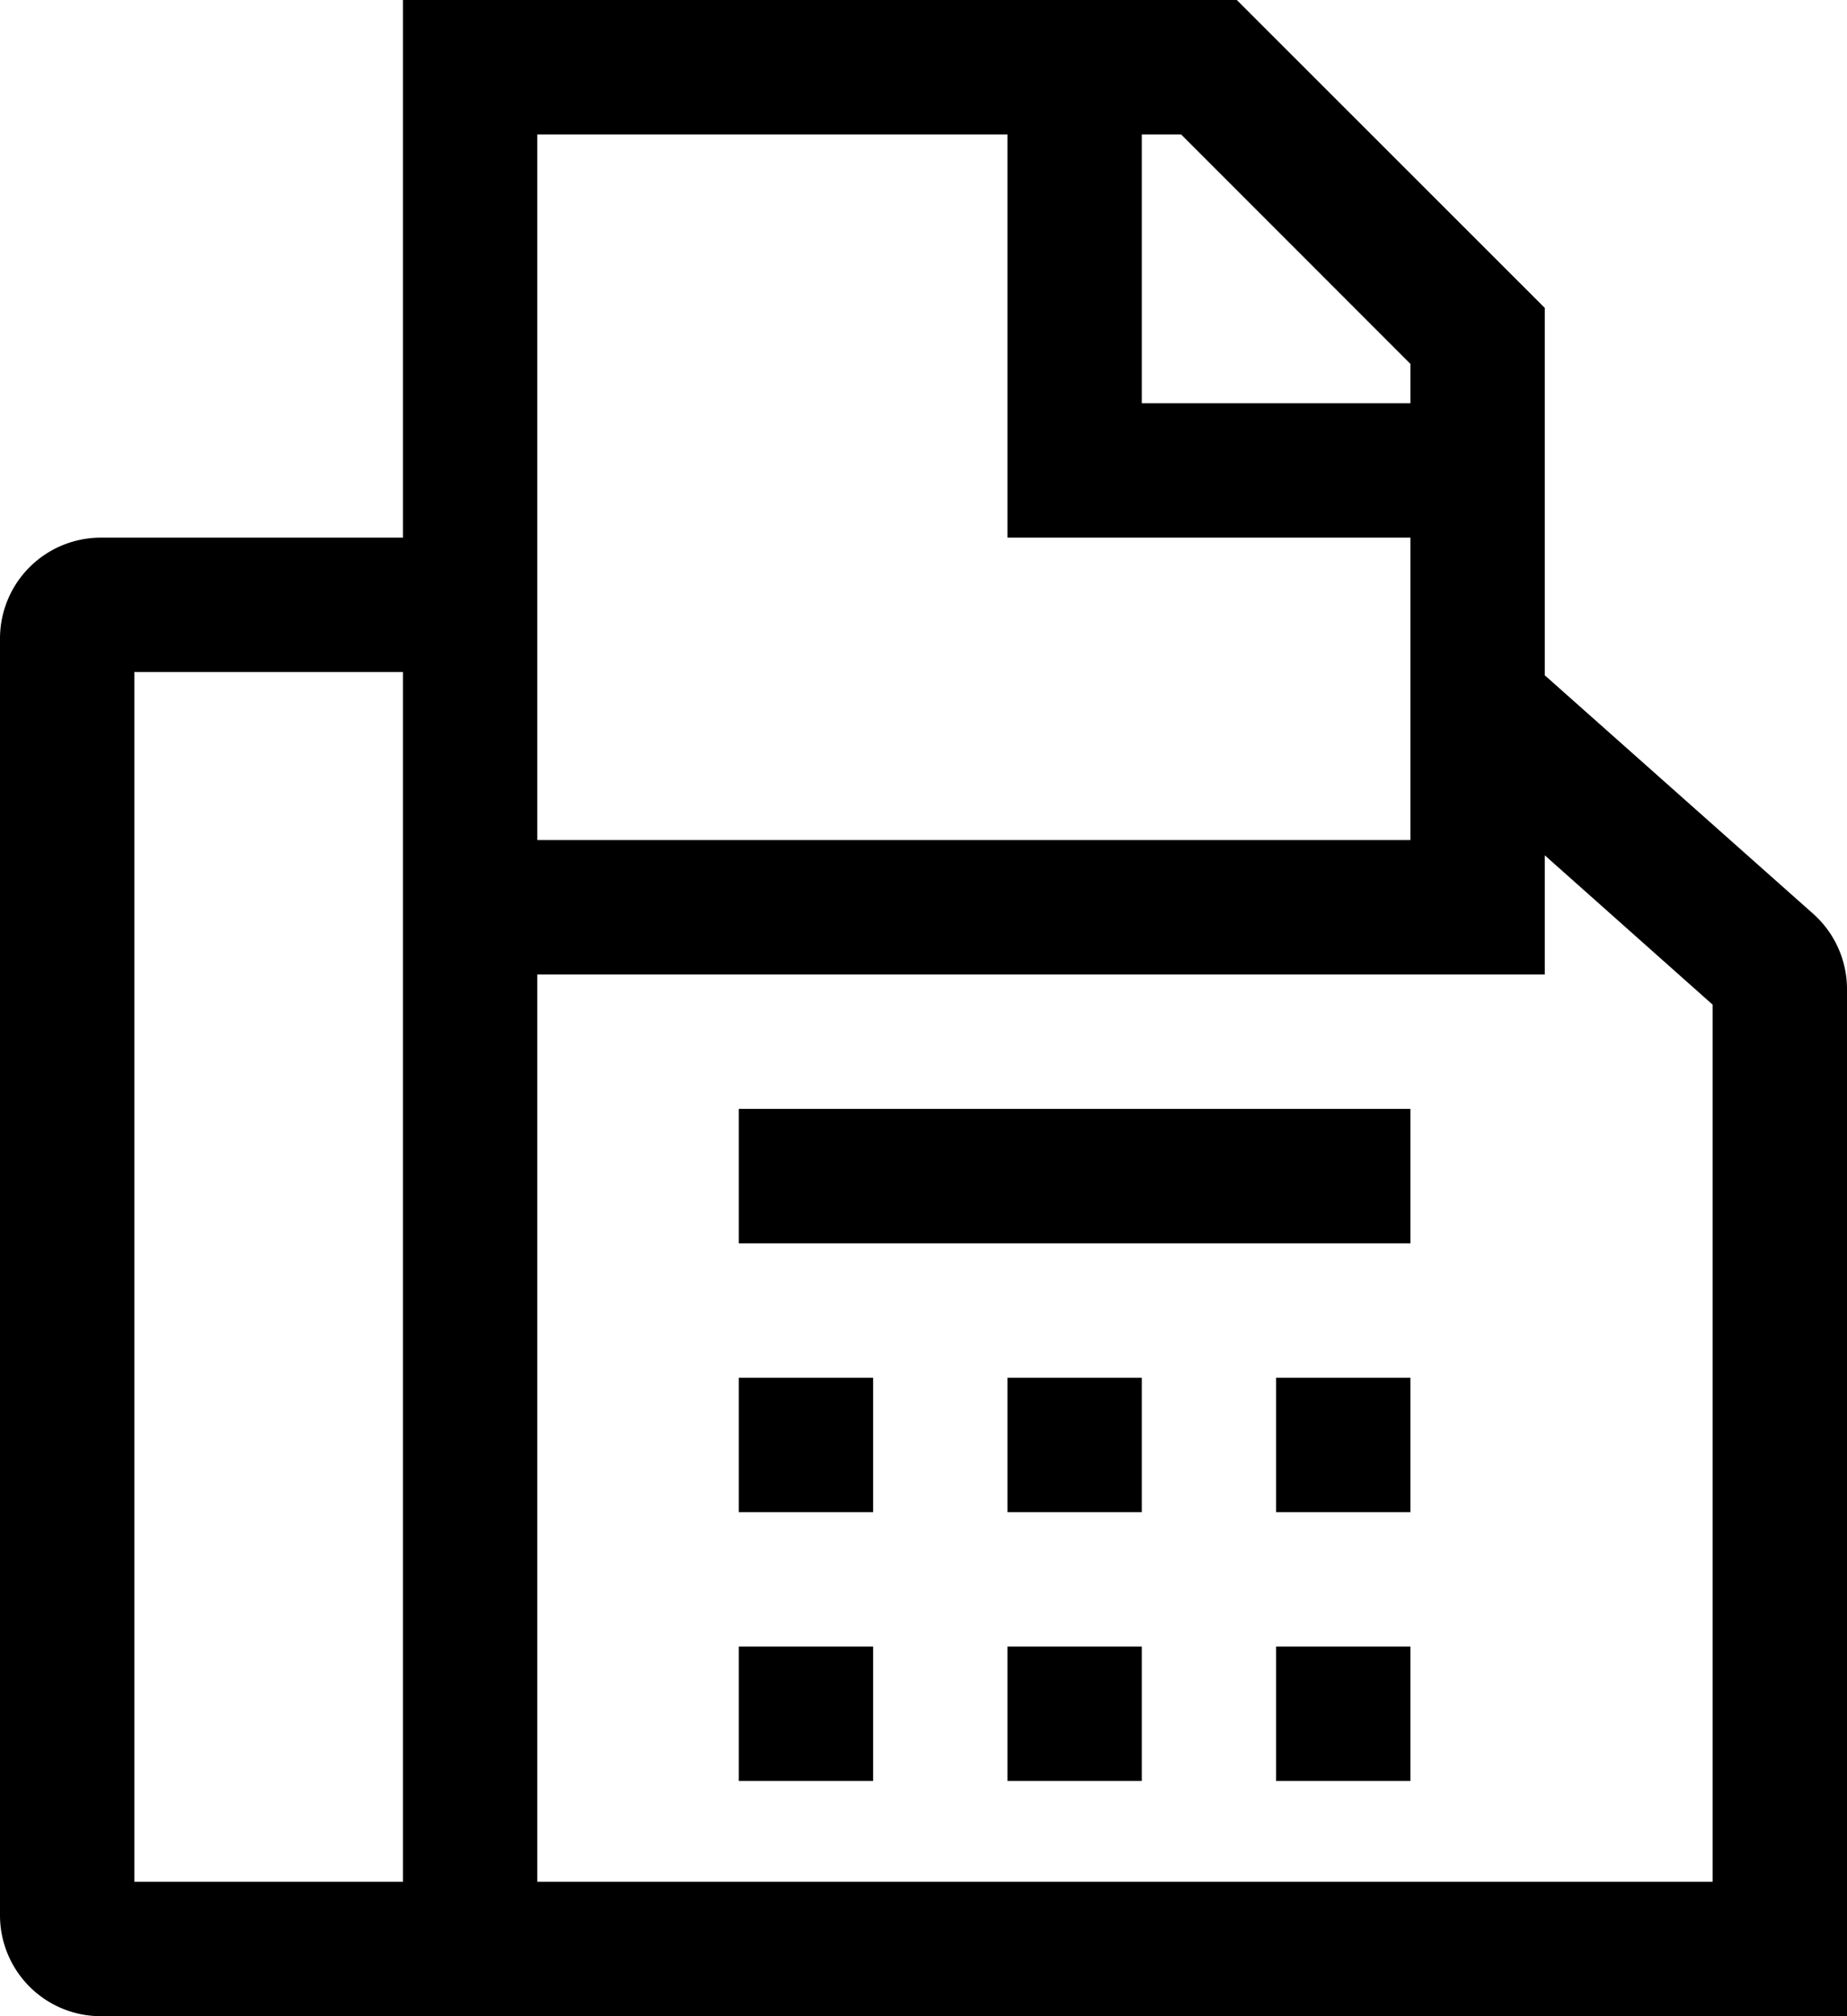
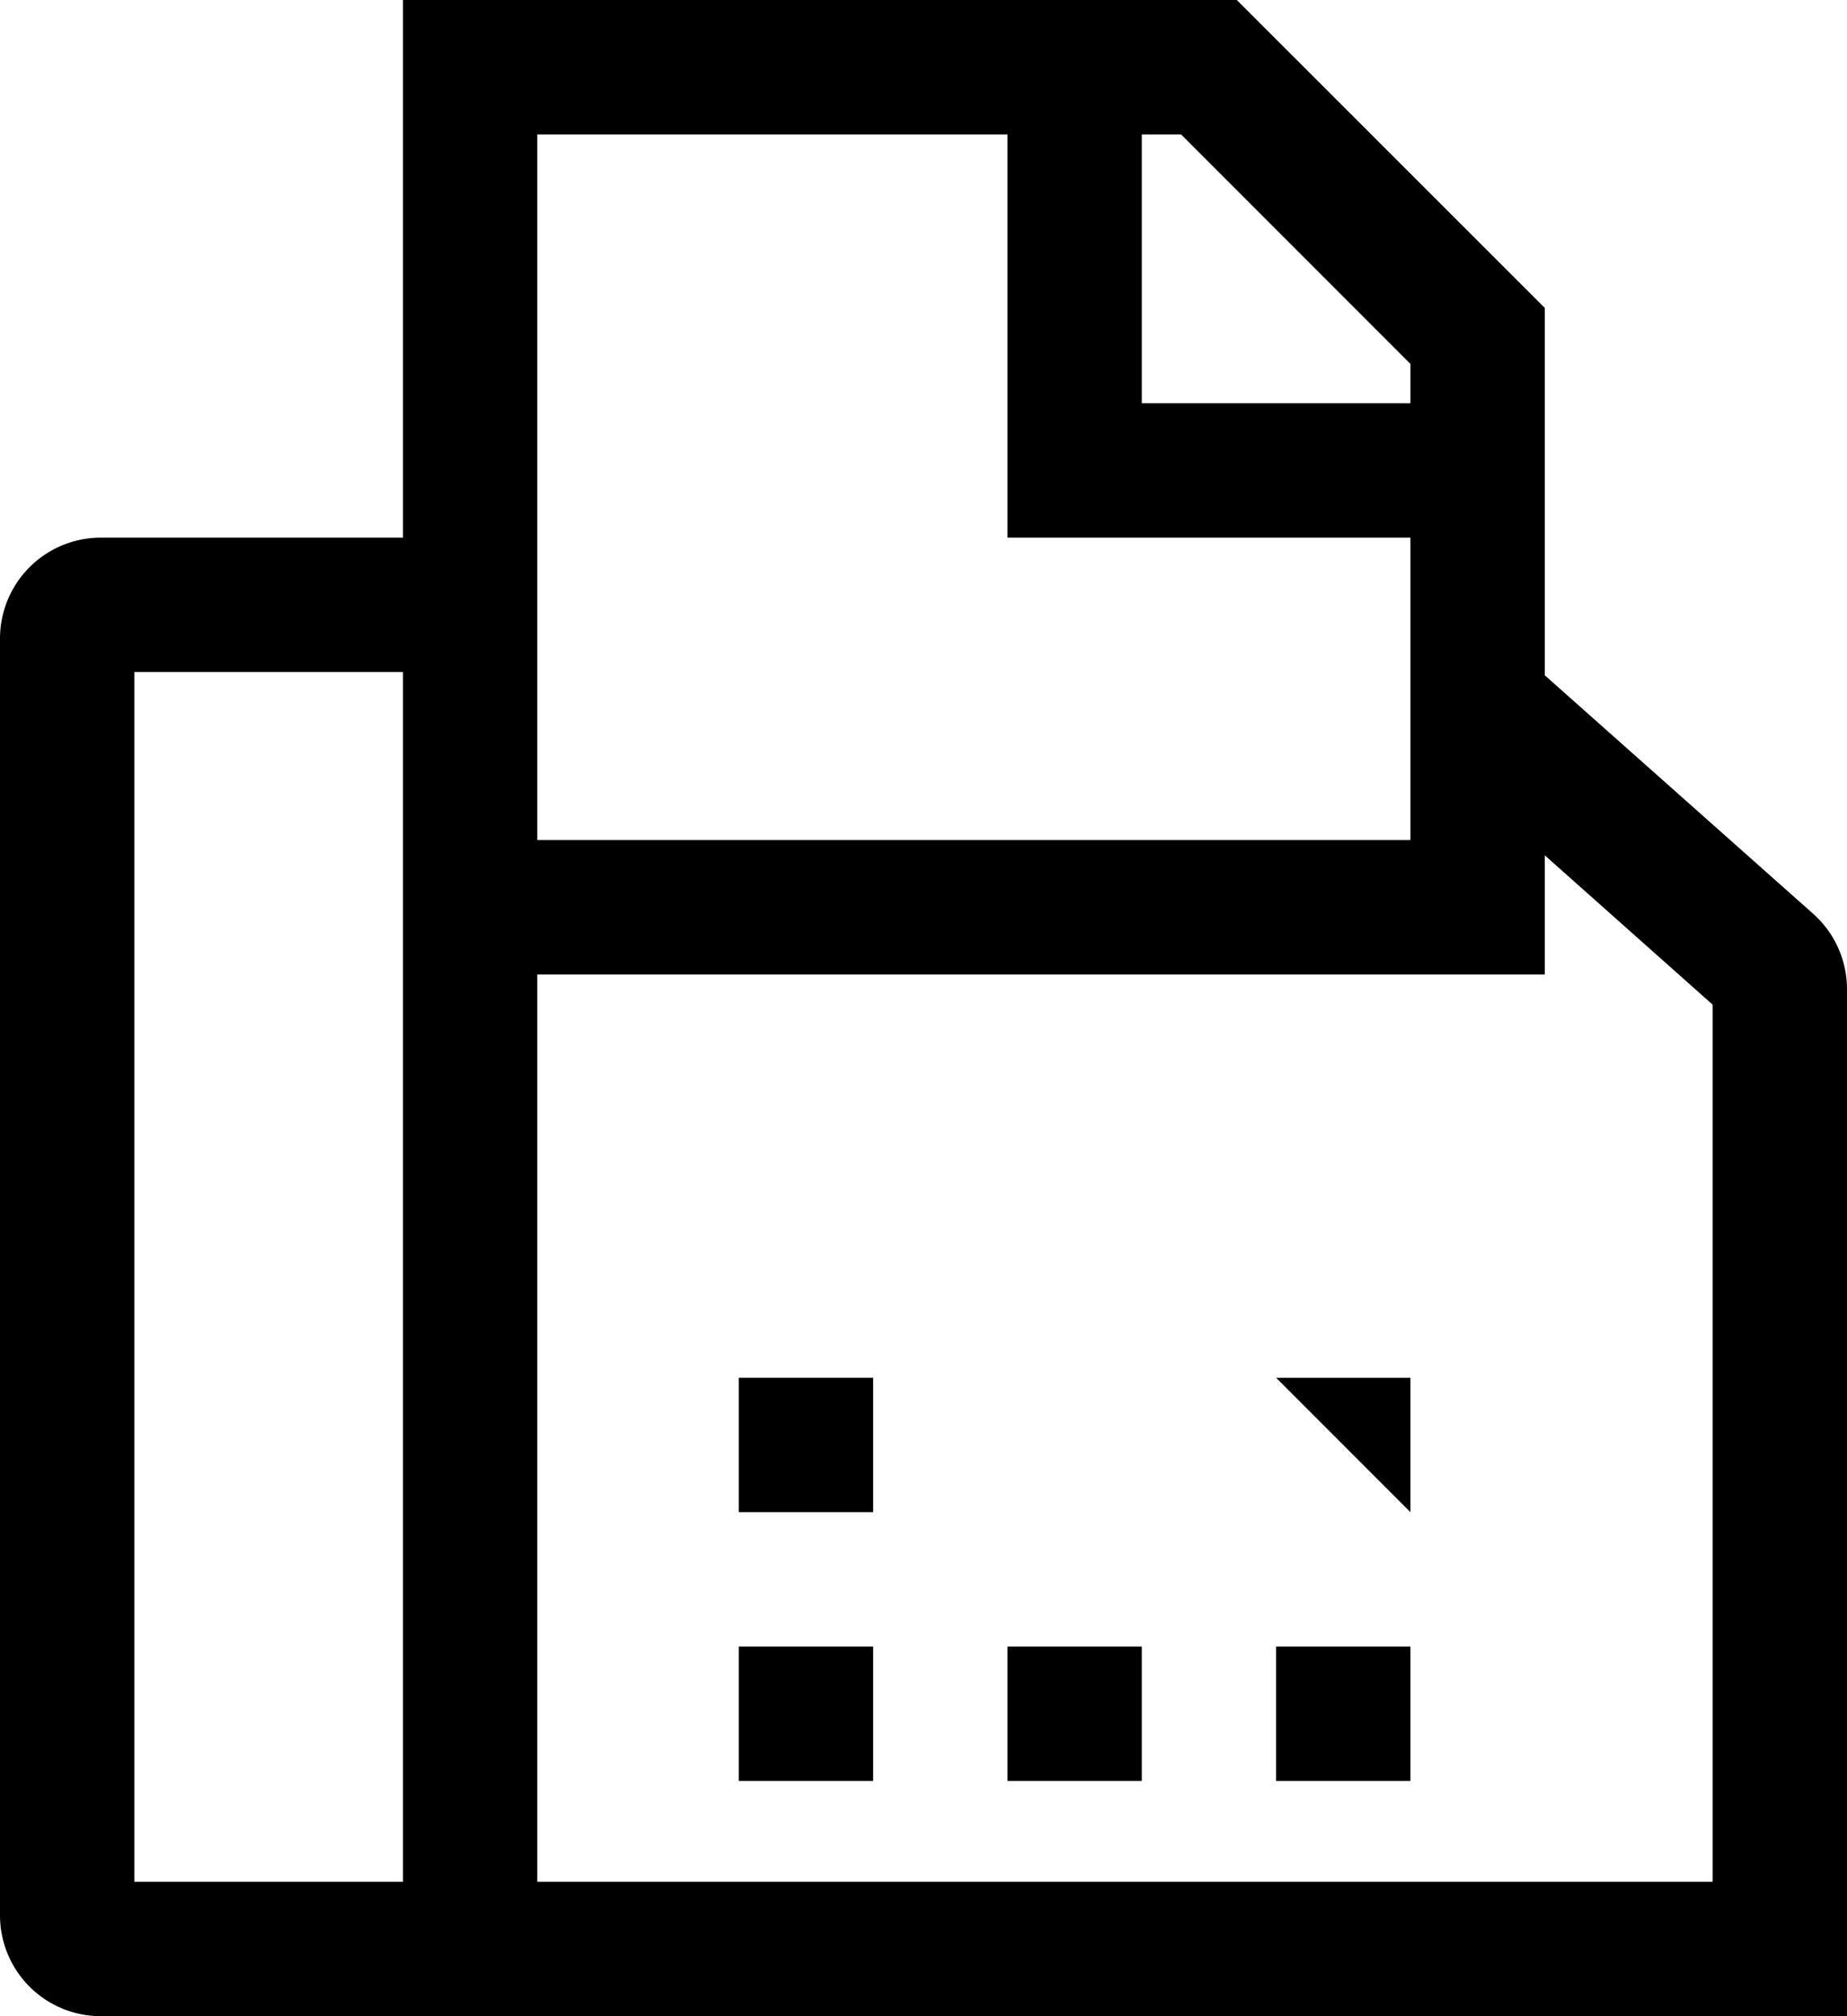
<svg xmlns="http://www.w3.org/2000/svg" width="20.625" height="22.5" viewBox="0 0 20.625 22.5">
  <g id="fax" transform="translate(-5.25 -1.5)">
    <path id="Path_600" data-name="Path 600" d="M25.5,11.7l-3-2.664v-4.1L19.061,1.5H9.75v6H6.375A1.126,1.126,0,0,0,5.25,8.625v14.25A1.126,1.126,0,0,0,6.375,24h19.5V12.543A1.126,1.126,0,0,0,25.5,11.7ZM9.75,22.5h-3V9h3ZM18,3h.439L21,5.561V6H18ZM11.25,3H16.5V7.5H21v3.375H11.25ZM24.375,22.5H11.25V12.375H22.5v-1.33l1.875,1.667Z" />
    <path id="Path_601" data-name="Path 601" d="M21.75,32.25h1.5v1.5h-1.5Z" transform="translate(-8.25 -15.375)" />
-     <path id="Path_602" data-name="Path 602" d="M27.75,32.25h1.5v1.5h-1.5Z" transform="translate(-11.25 -15.375)" />
    <path id="Path_603" data-name="Path 603" d="M21.75,38.25h1.5v1.5h-1.5Z" transform="translate(-8.25 -18.375)" />
    <path id="Path_604" data-name="Path 604" d="M27.75,38.25h1.5v1.5h-1.5Z" transform="translate(-11.25 -18.375)" />
-     <path id="Path_605" data-name="Path 605" d="M33.75,32.25h1.5v1.5h-1.5Z" transform="translate(-14.25 -15.375)" />
+     <path id="Path_605" data-name="Path 605" d="M33.75,32.25h1.5v1.5Z" transform="translate(-14.25 -15.375)" />
    <path id="Path_606" data-name="Path 606" d="M33.75,38.25h1.5v1.5h-1.5Z" transform="translate(-14.25 -18.375)" />
-     <path id="Path_607" data-name="Path 607" d="M21.75,26.25h7.5v1.5h-7.5Z" transform="translate(-8.25 -12.375)" />
  </g>
</svg>